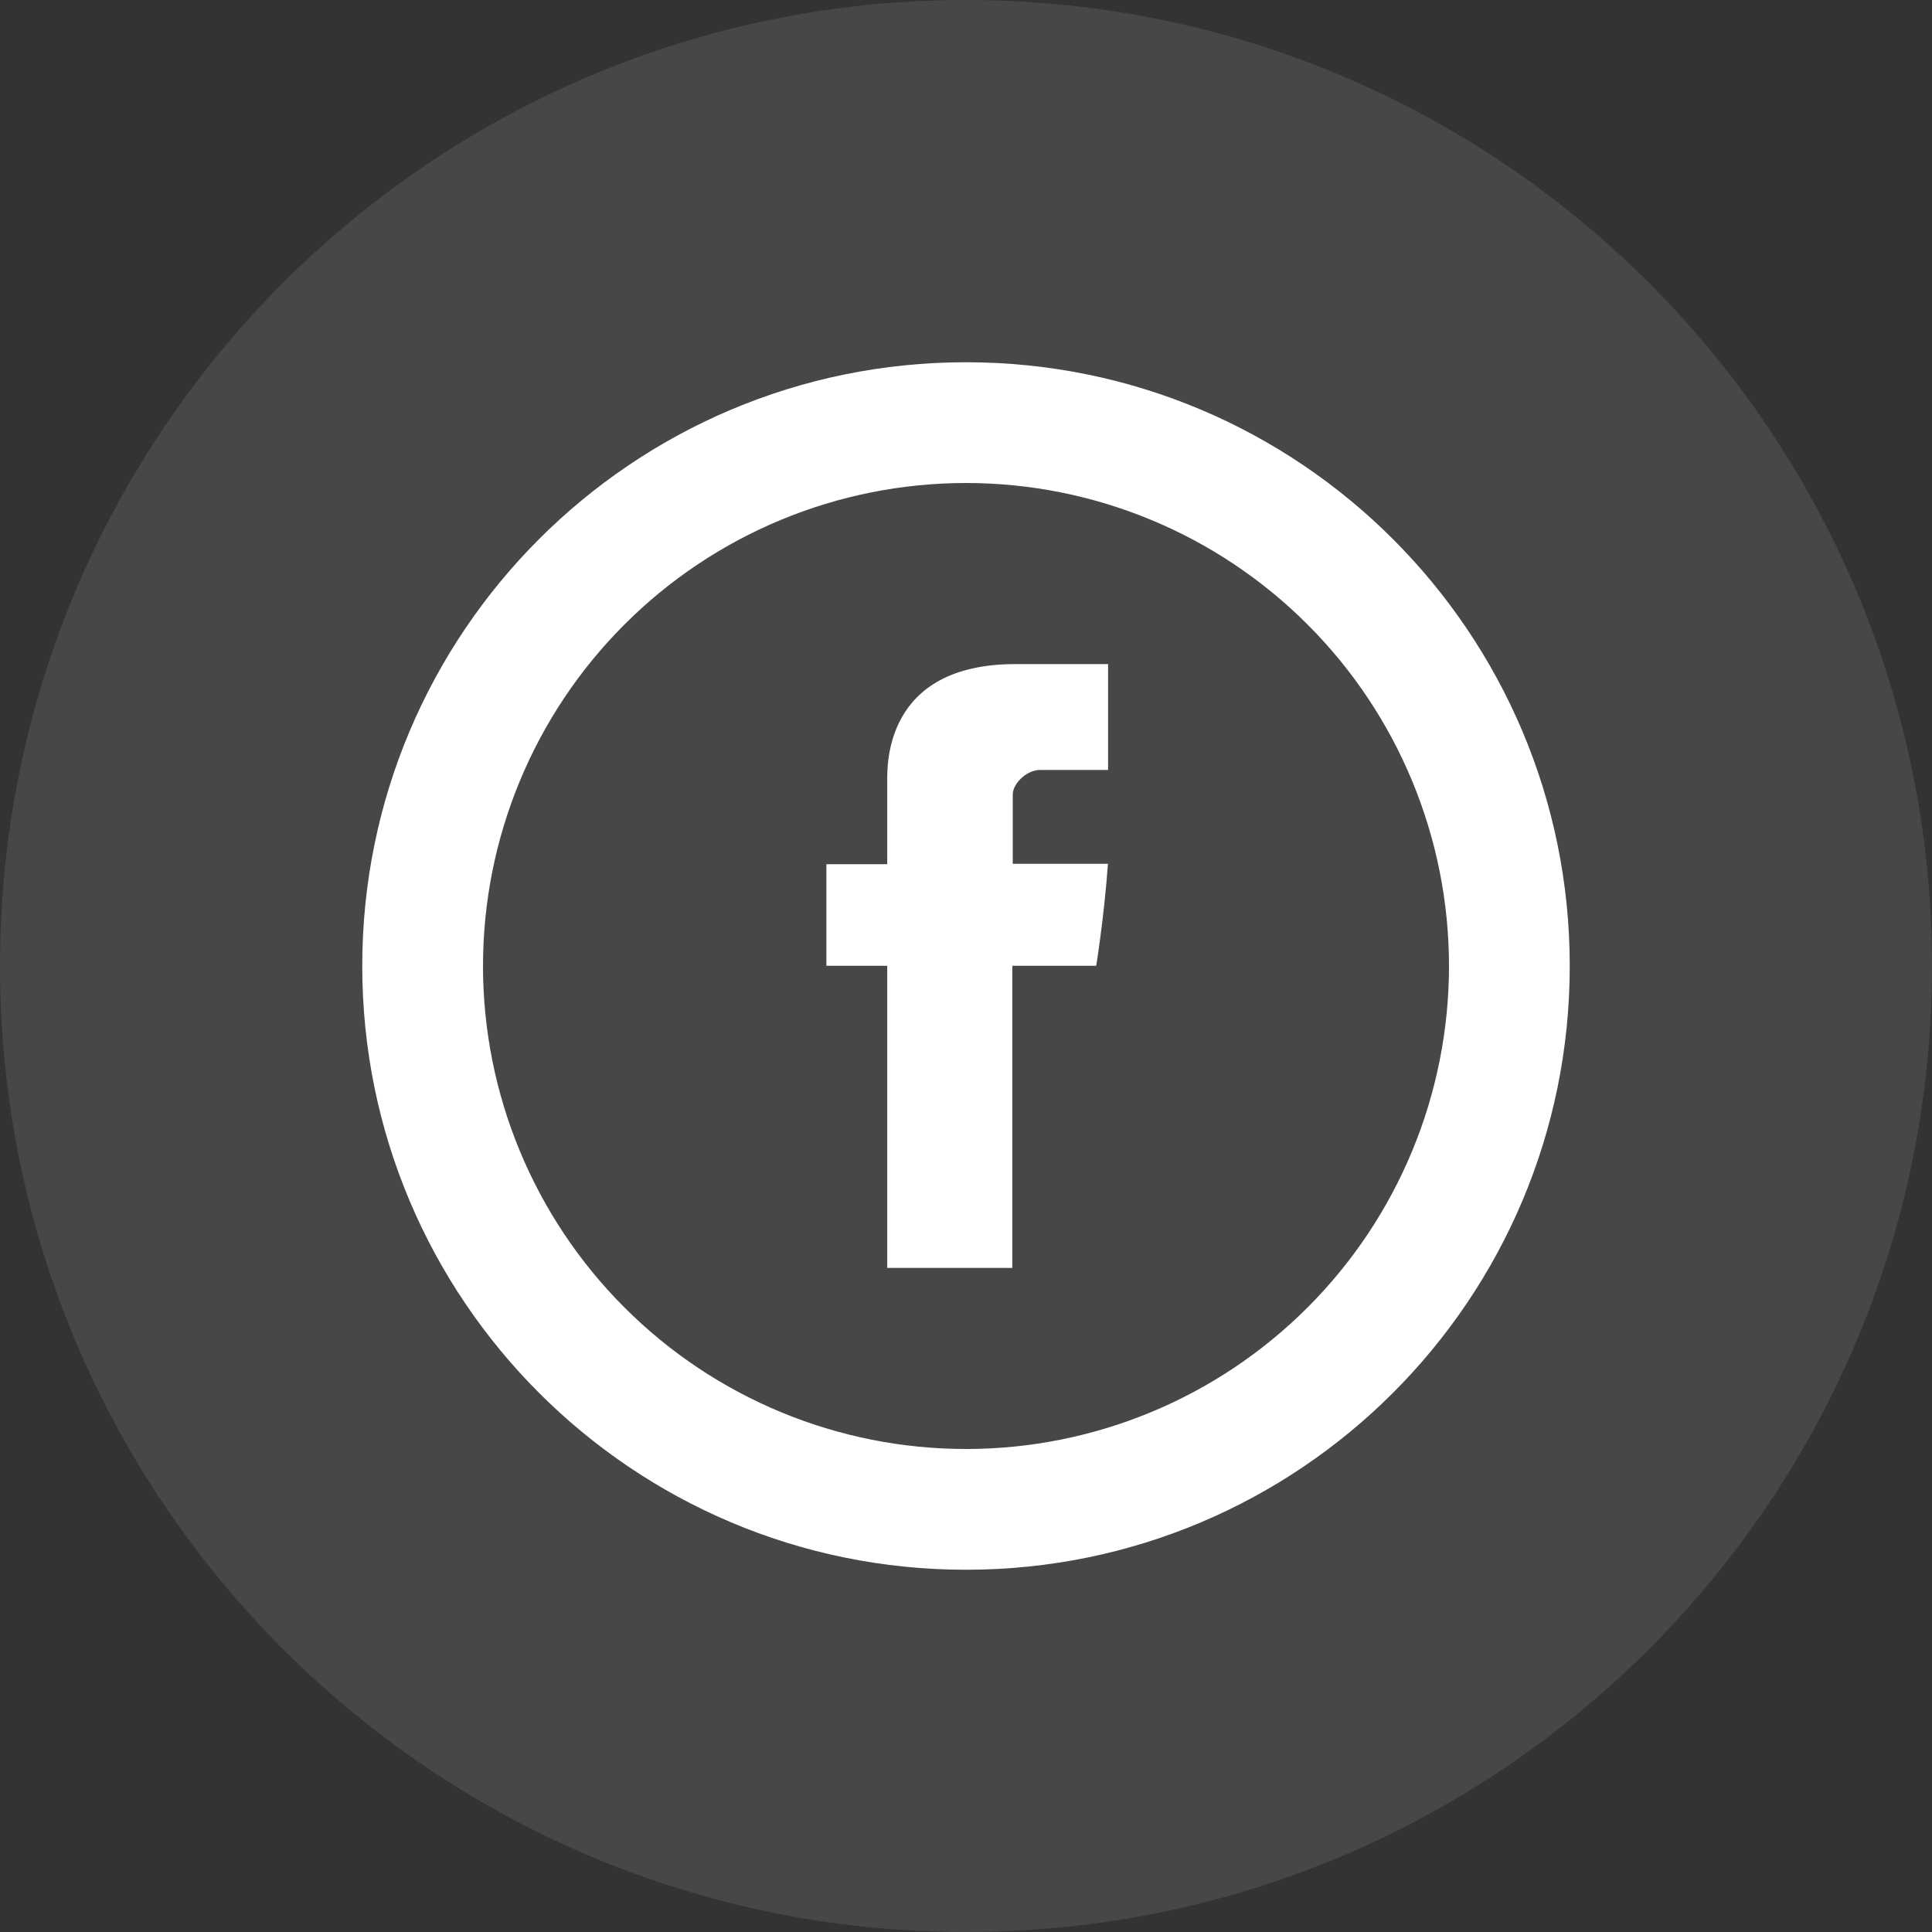
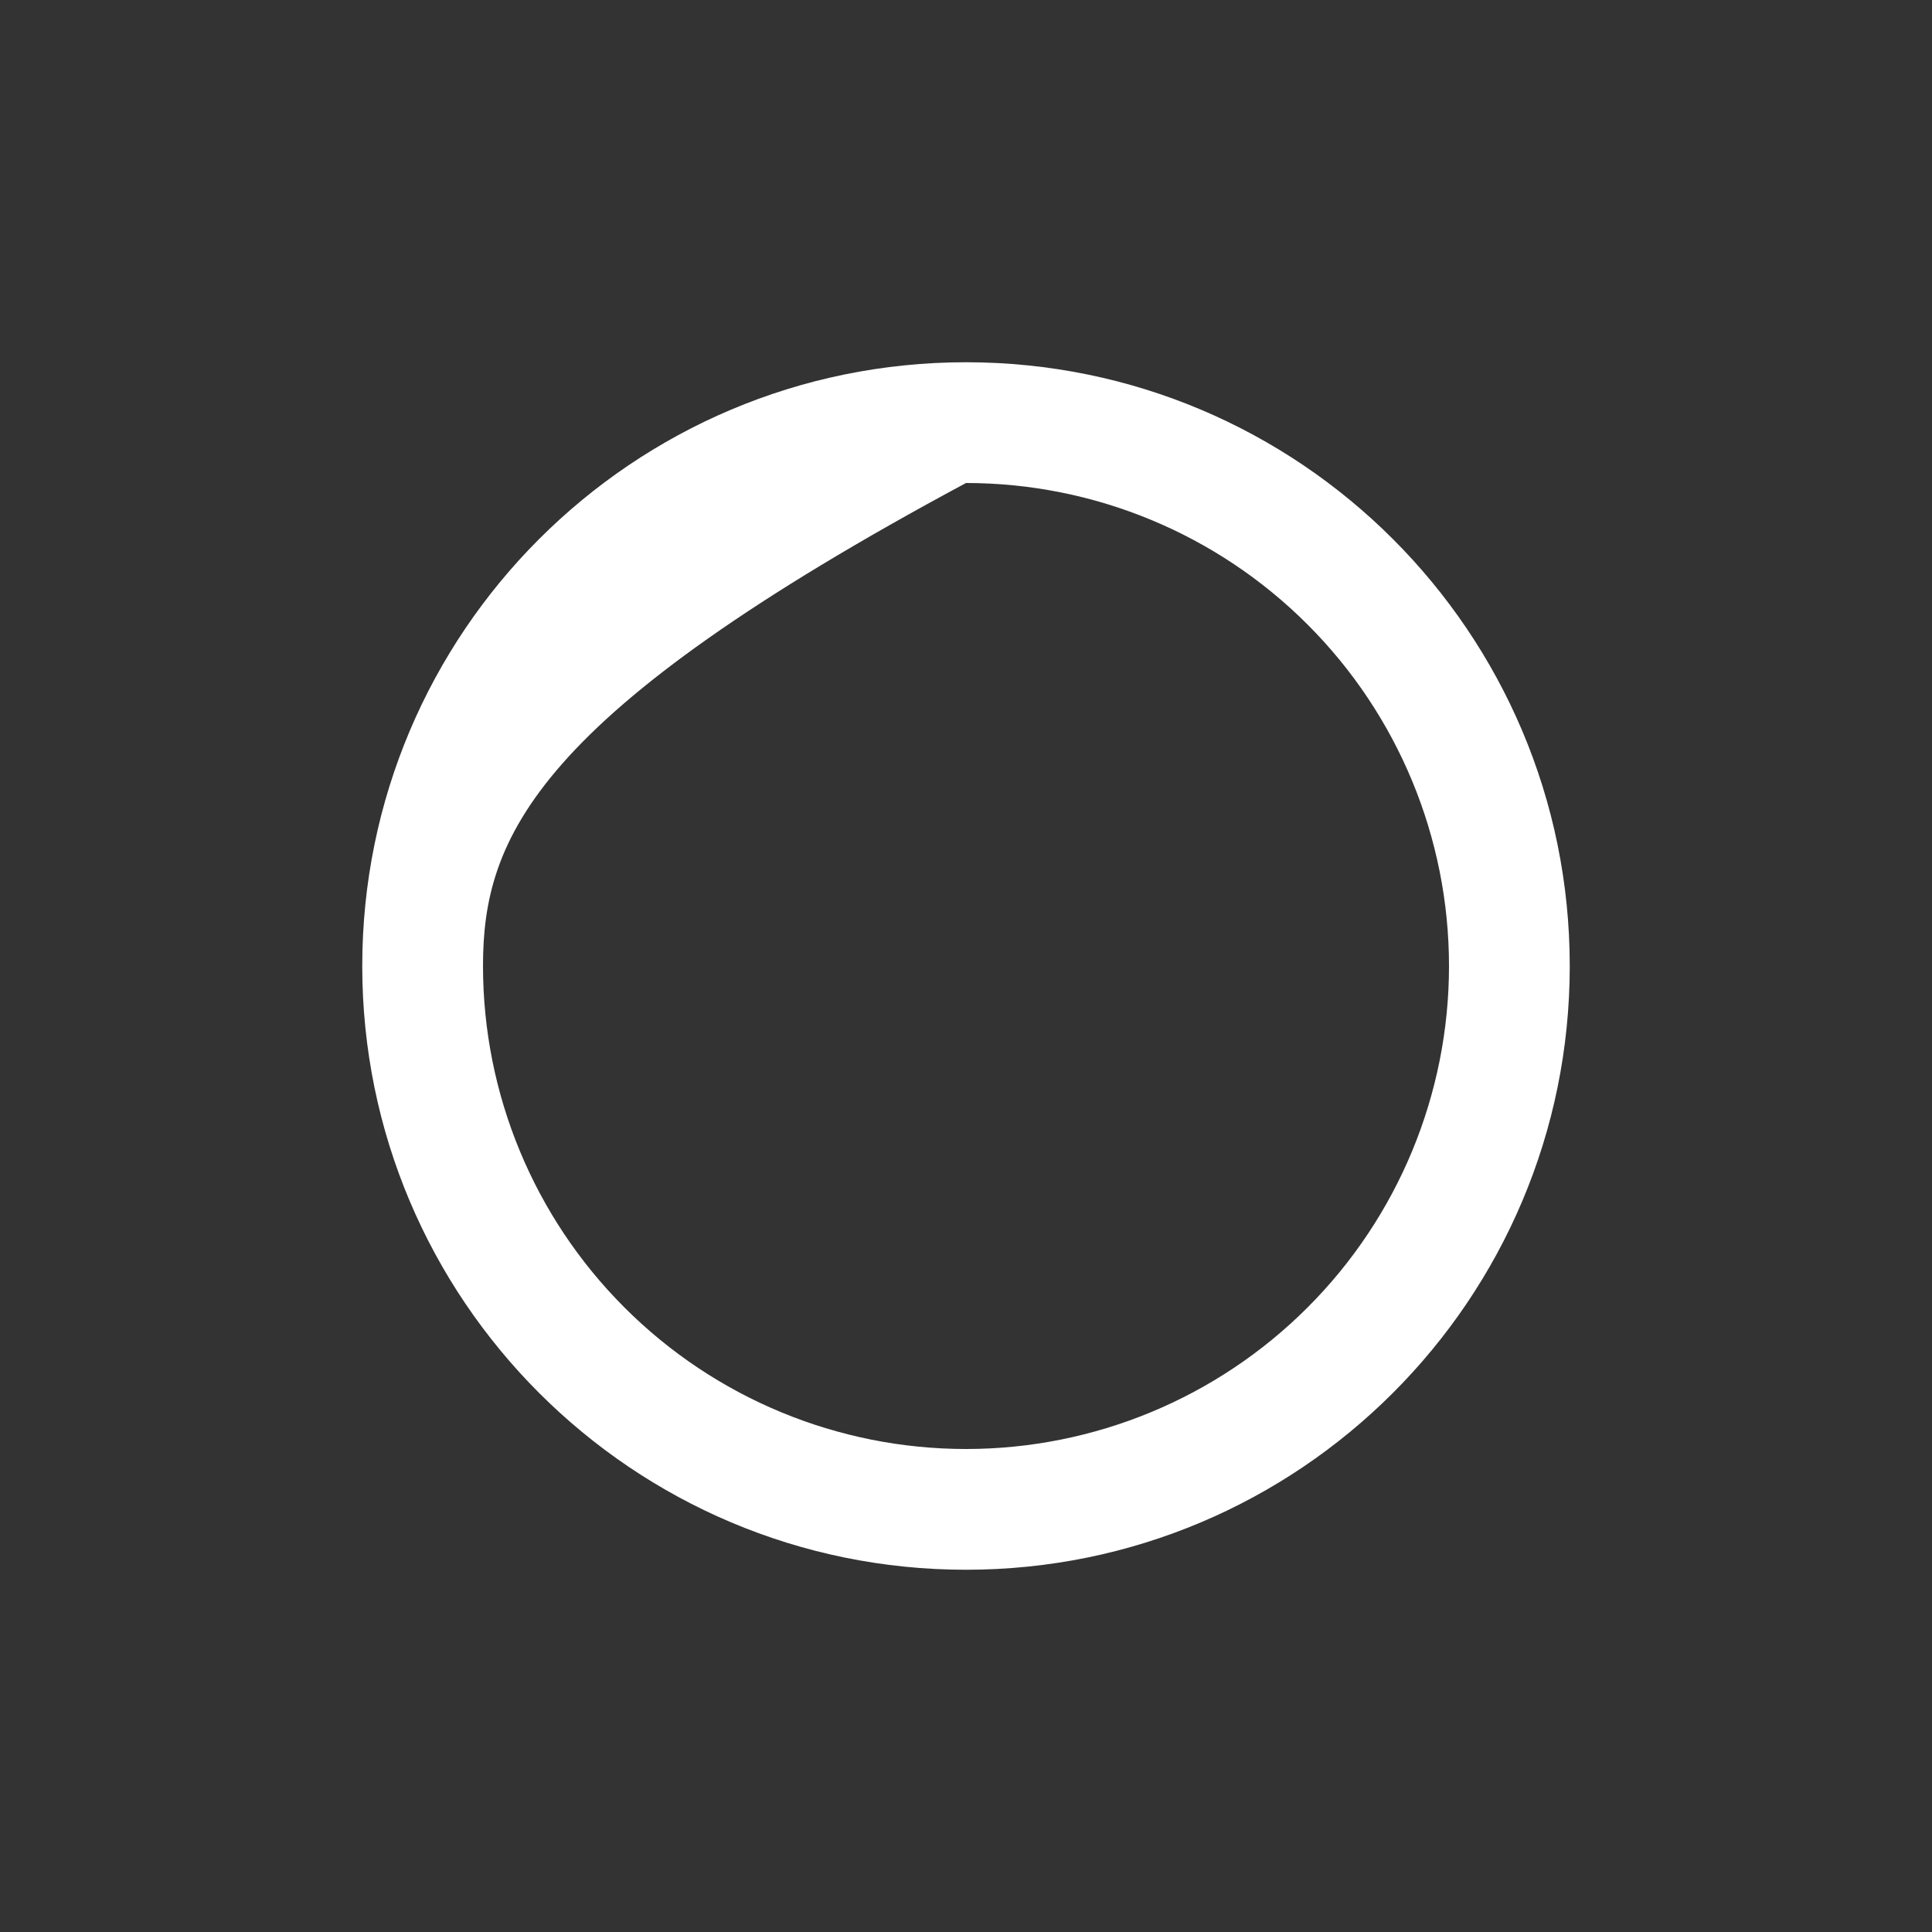
<svg xmlns="http://www.w3.org/2000/svg" width="30" height="30" viewBox="0 0 30 30" fill="none">
  <rect x="0" y="0" width="30" height="30" fill="#333333" stroke="none" />
-   <path opacity="0.1" fill-rule="evenodd" clip-rule="evenodd" d="M0 15C0 6.716 6.716 0 15 0C23.284 0 30 6.716 30 15C30 23.284 23.284 30 15 30C6.716 30 0 23.284 0 15Z" fill="white" />
-   <path d="M13.777 12.128V13.419H12.832V14.997H13.777V19.688H15.719V14.997H17.022C17.022 14.997 17.145 14.241 17.204 13.413H15.726V12.335C15.726 12.172 15.938 11.956 16.148 11.956H17.206V10.312H15.767C13.729 10.312 13.777 11.892 13.777 12.128Z" fill="white" />
-   <path d="M15 22.5C16.989 22.5 18.897 21.71 20.303 20.303C21.71 18.897 22.5 16.989 22.5 15C22.5 13.011 21.71 11.103 20.303 9.697C18.897 8.29 16.989 7.5 15 7.5C13.011 7.5 11.103 8.29 9.697 9.697C8.29 11.103 7.5 13.011 7.5 15C7.5 16.989 8.29 18.897 9.697 20.303C11.103 21.71 13.011 22.5 15 22.5V22.5ZM15 24.375C9.822 24.375 5.625 20.178 5.625 15C5.625 9.822 9.822 5.625 15 5.625C20.178 5.625 24.375 9.822 24.375 15C24.375 20.178 20.178 24.375 15 24.375Z" fill="white" />
+   <path d="M15 22.5C16.989 22.5 18.897 21.71 20.303 20.303C21.71 18.897 22.5 16.989 22.5 15C22.5 13.011 21.71 11.103 20.303 9.697C18.897 8.29 16.989 7.5 15 7.5C8.29 11.103 7.5 13.011 7.5 15C7.5 16.989 8.29 18.897 9.697 20.303C11.103 21.71 13.011 22.5 15 22.5V22.5ZM15 24.375C9.822 24.375 5.625 20.178 5.625 15C5.625 9.822 9.822 5.625 15 5.625C20.178 5.625 24.375 9.822 24.375 15C24.375 20.178 20.178 24.375 15 24.375Z" fill="white" />
</svg>